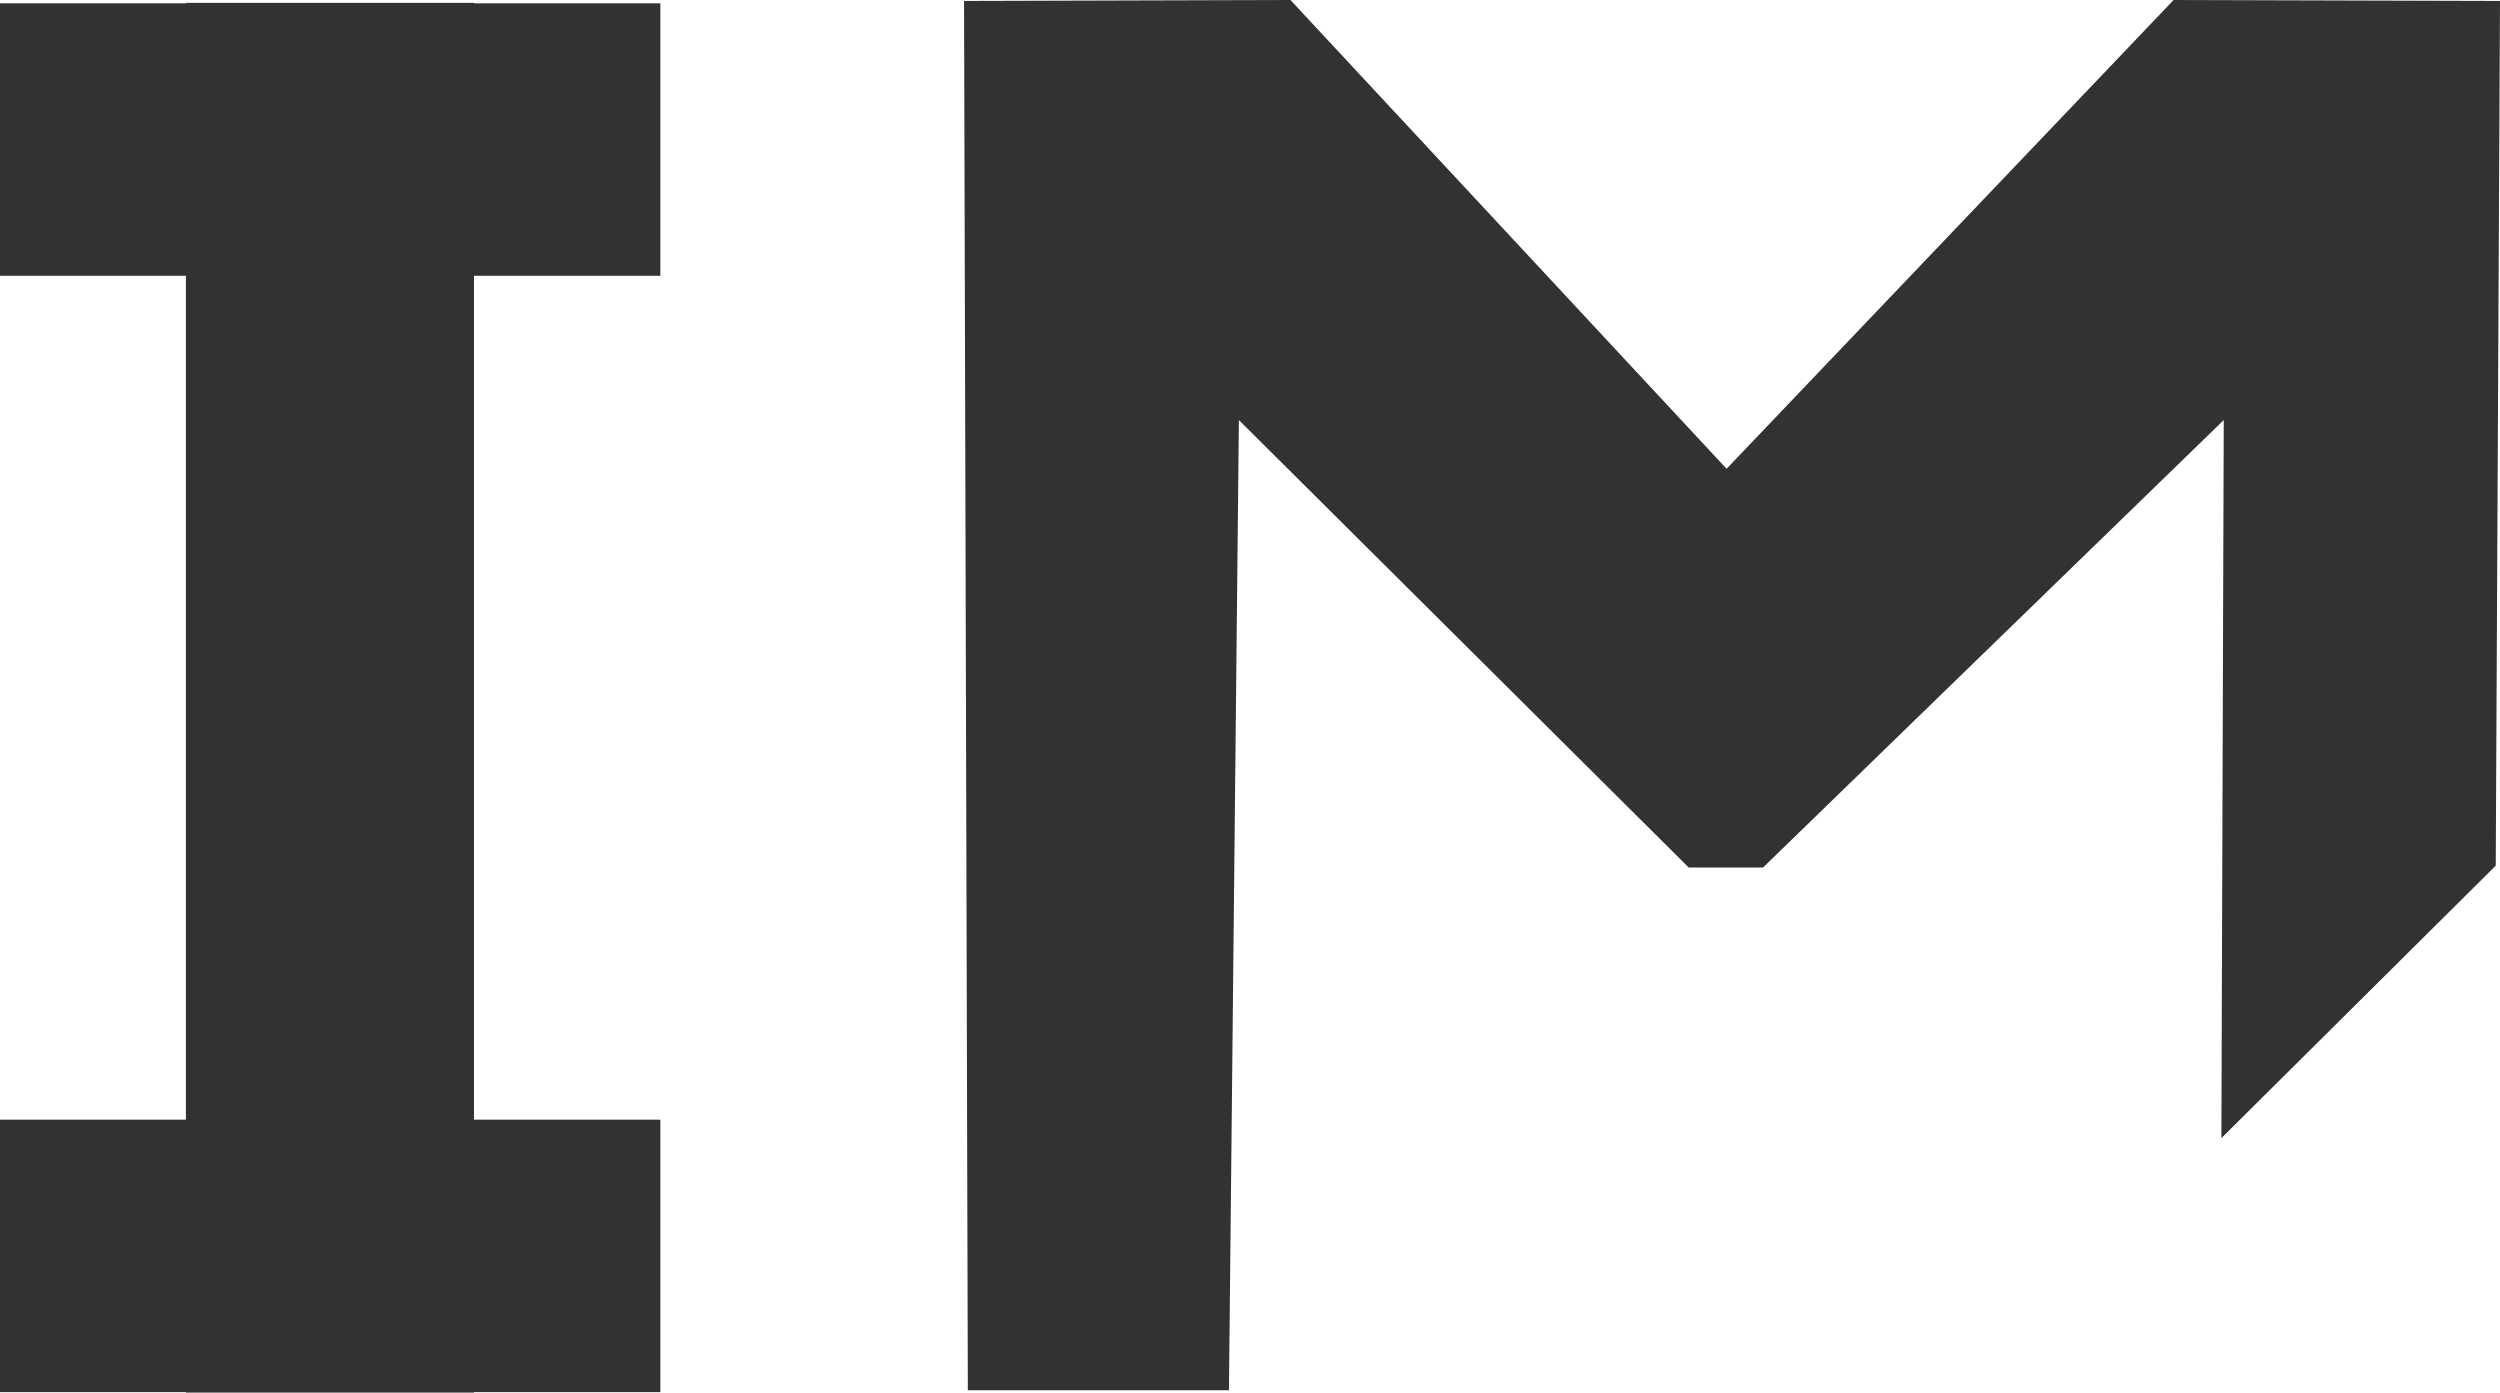
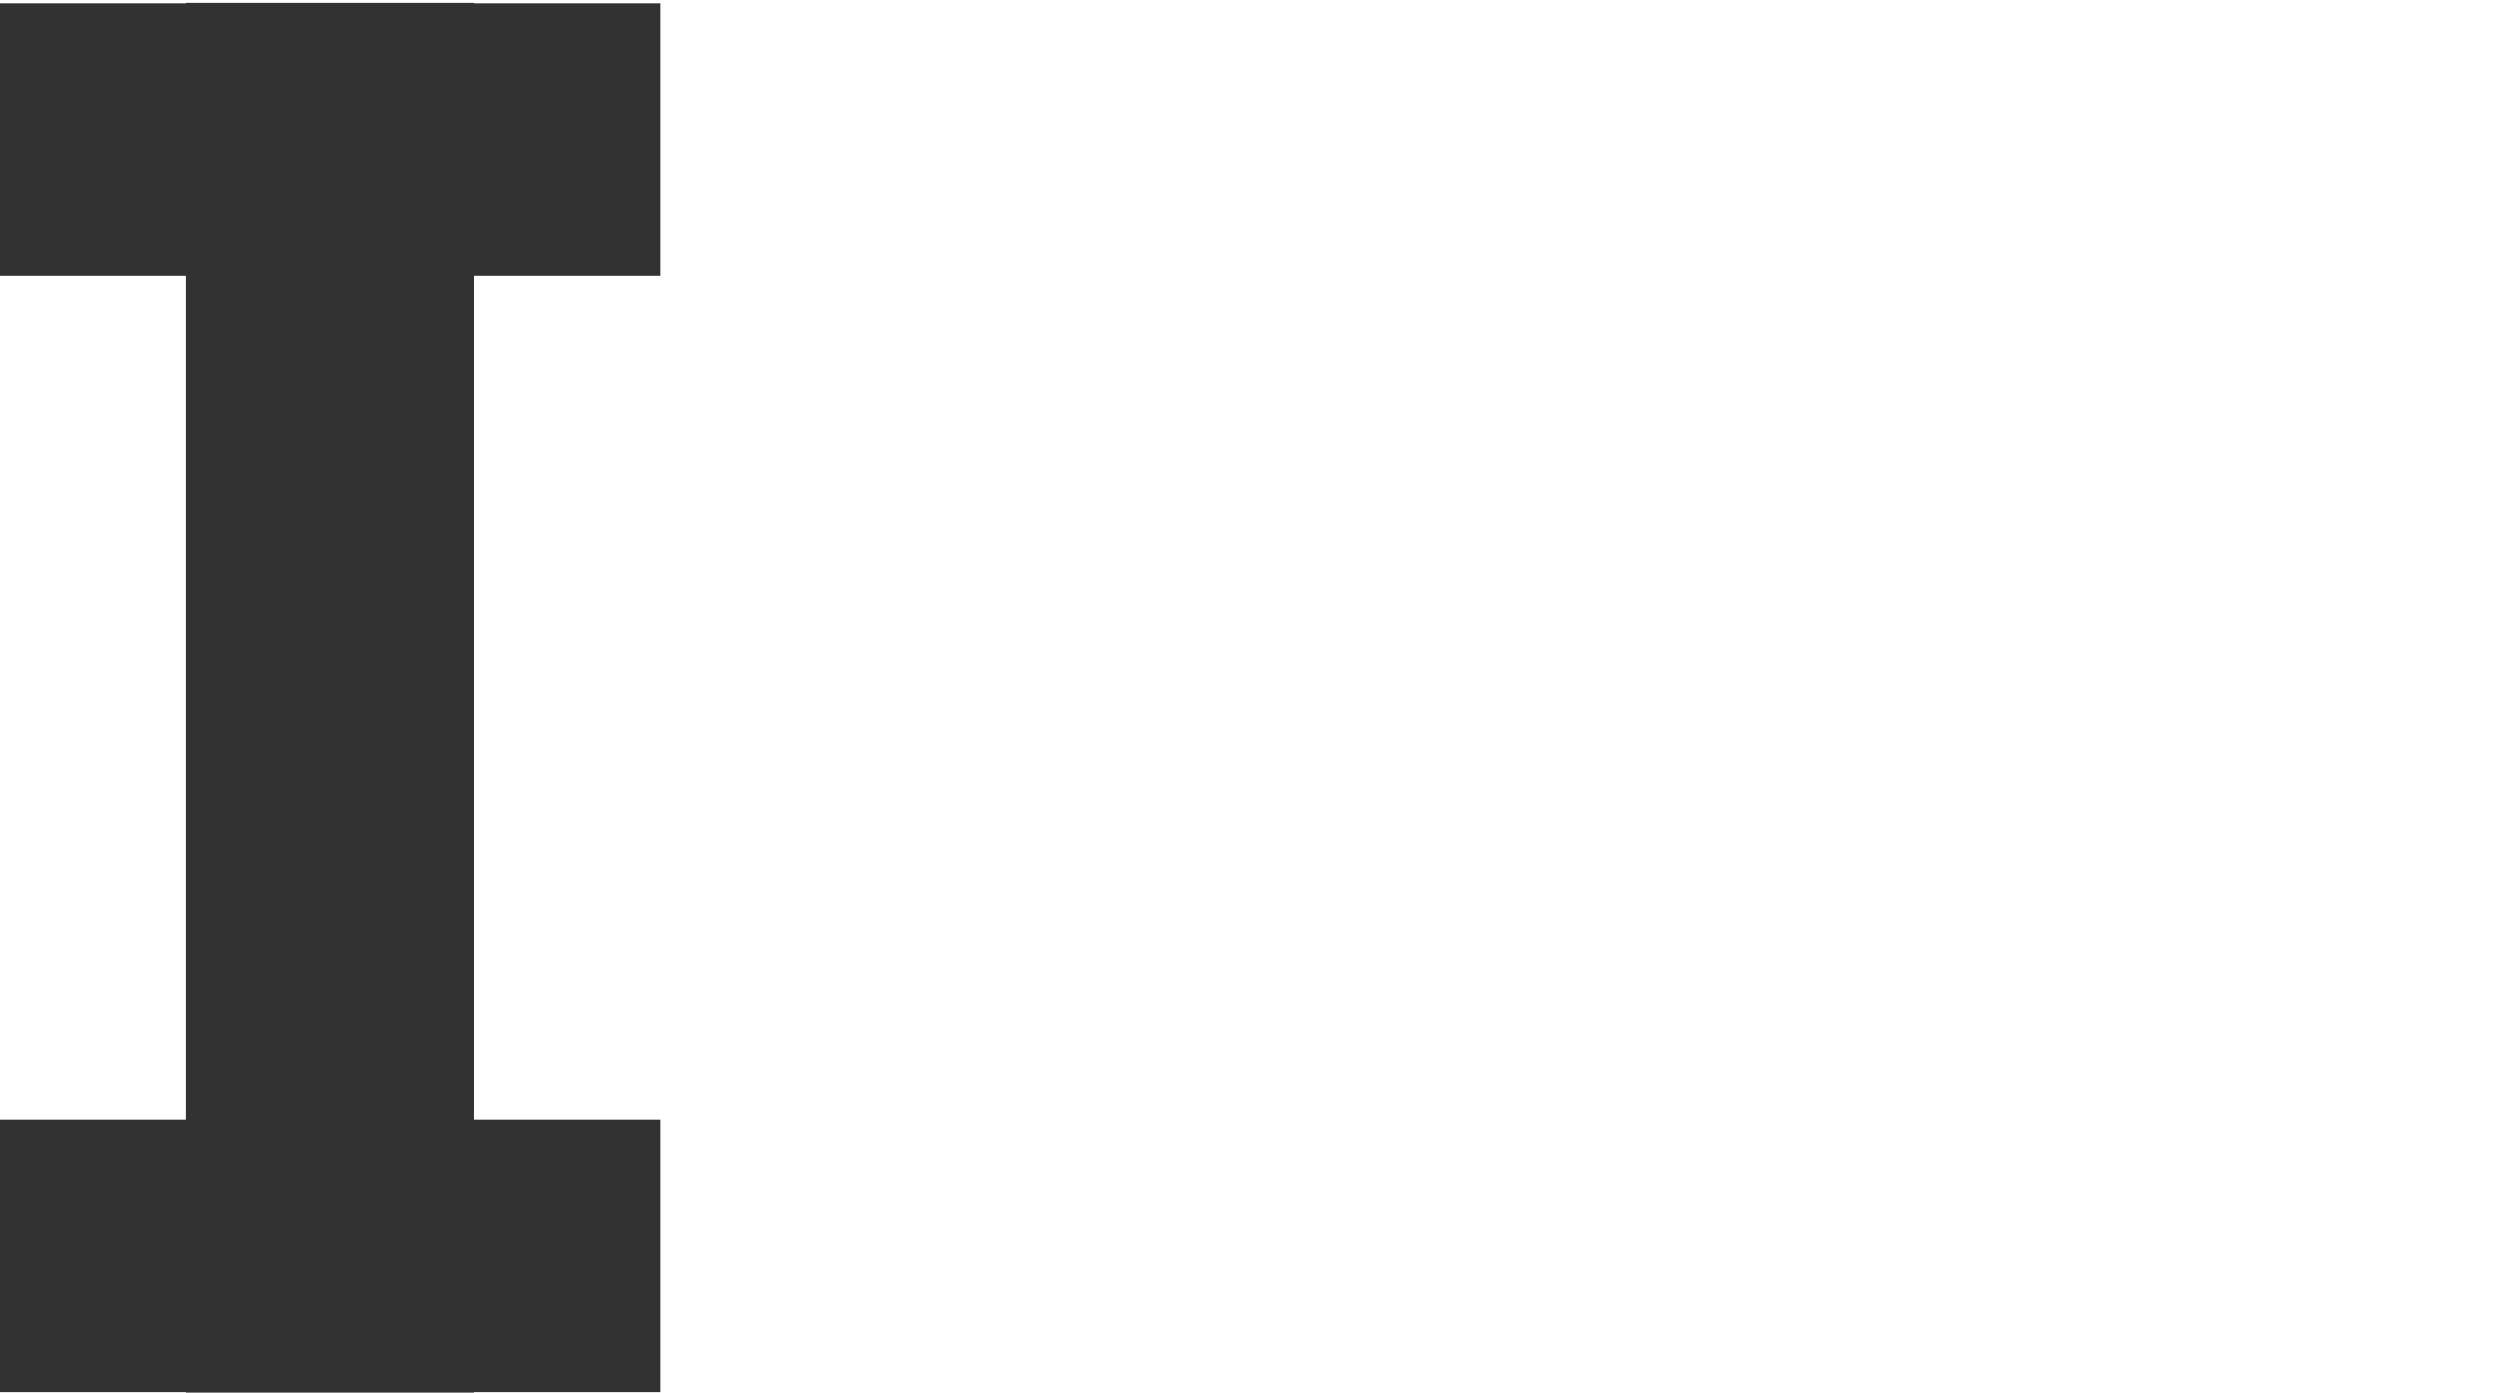
<svg xmlns="http://www.w3.org/2000/svg" viewBox="0 0 52.85 29.44">
  <defs>
    <style>.cls-1{fill:#323232;}</style>
  </defs>
  <g id="レイヤー_2" data-name="レイヤー 2">
    <g id="情報">
-       <polygon class="cls-1" points="25.98 29.39 26.19 8.88 35.7 18.34 37.27 18.34 47.01 8.88 46.96 24.06 52.76 18.3 52.85 0.02 45.95 0 36.5 9.91 27.28 0 20.38 0.02 20.46 29.39 25.98 29.39" />
      <polygon class="cls-1" points="3.93 29.44 10.02 29.44 10.02 29.43 13.96 29.43 13.96 23.67 10.02 23.67 10.02 5.83 13.96 5.83 13.96 0.07 10.02 0.07 10.02 0.06 3.93 0.06 3.93 0.07 0 0.07 0 5.83 3.93 5.83 3.93 23.67 0 23.67 0 29.43 3.93 29.43 3.93 29.44" />
    </g>
  </g>
</svg>